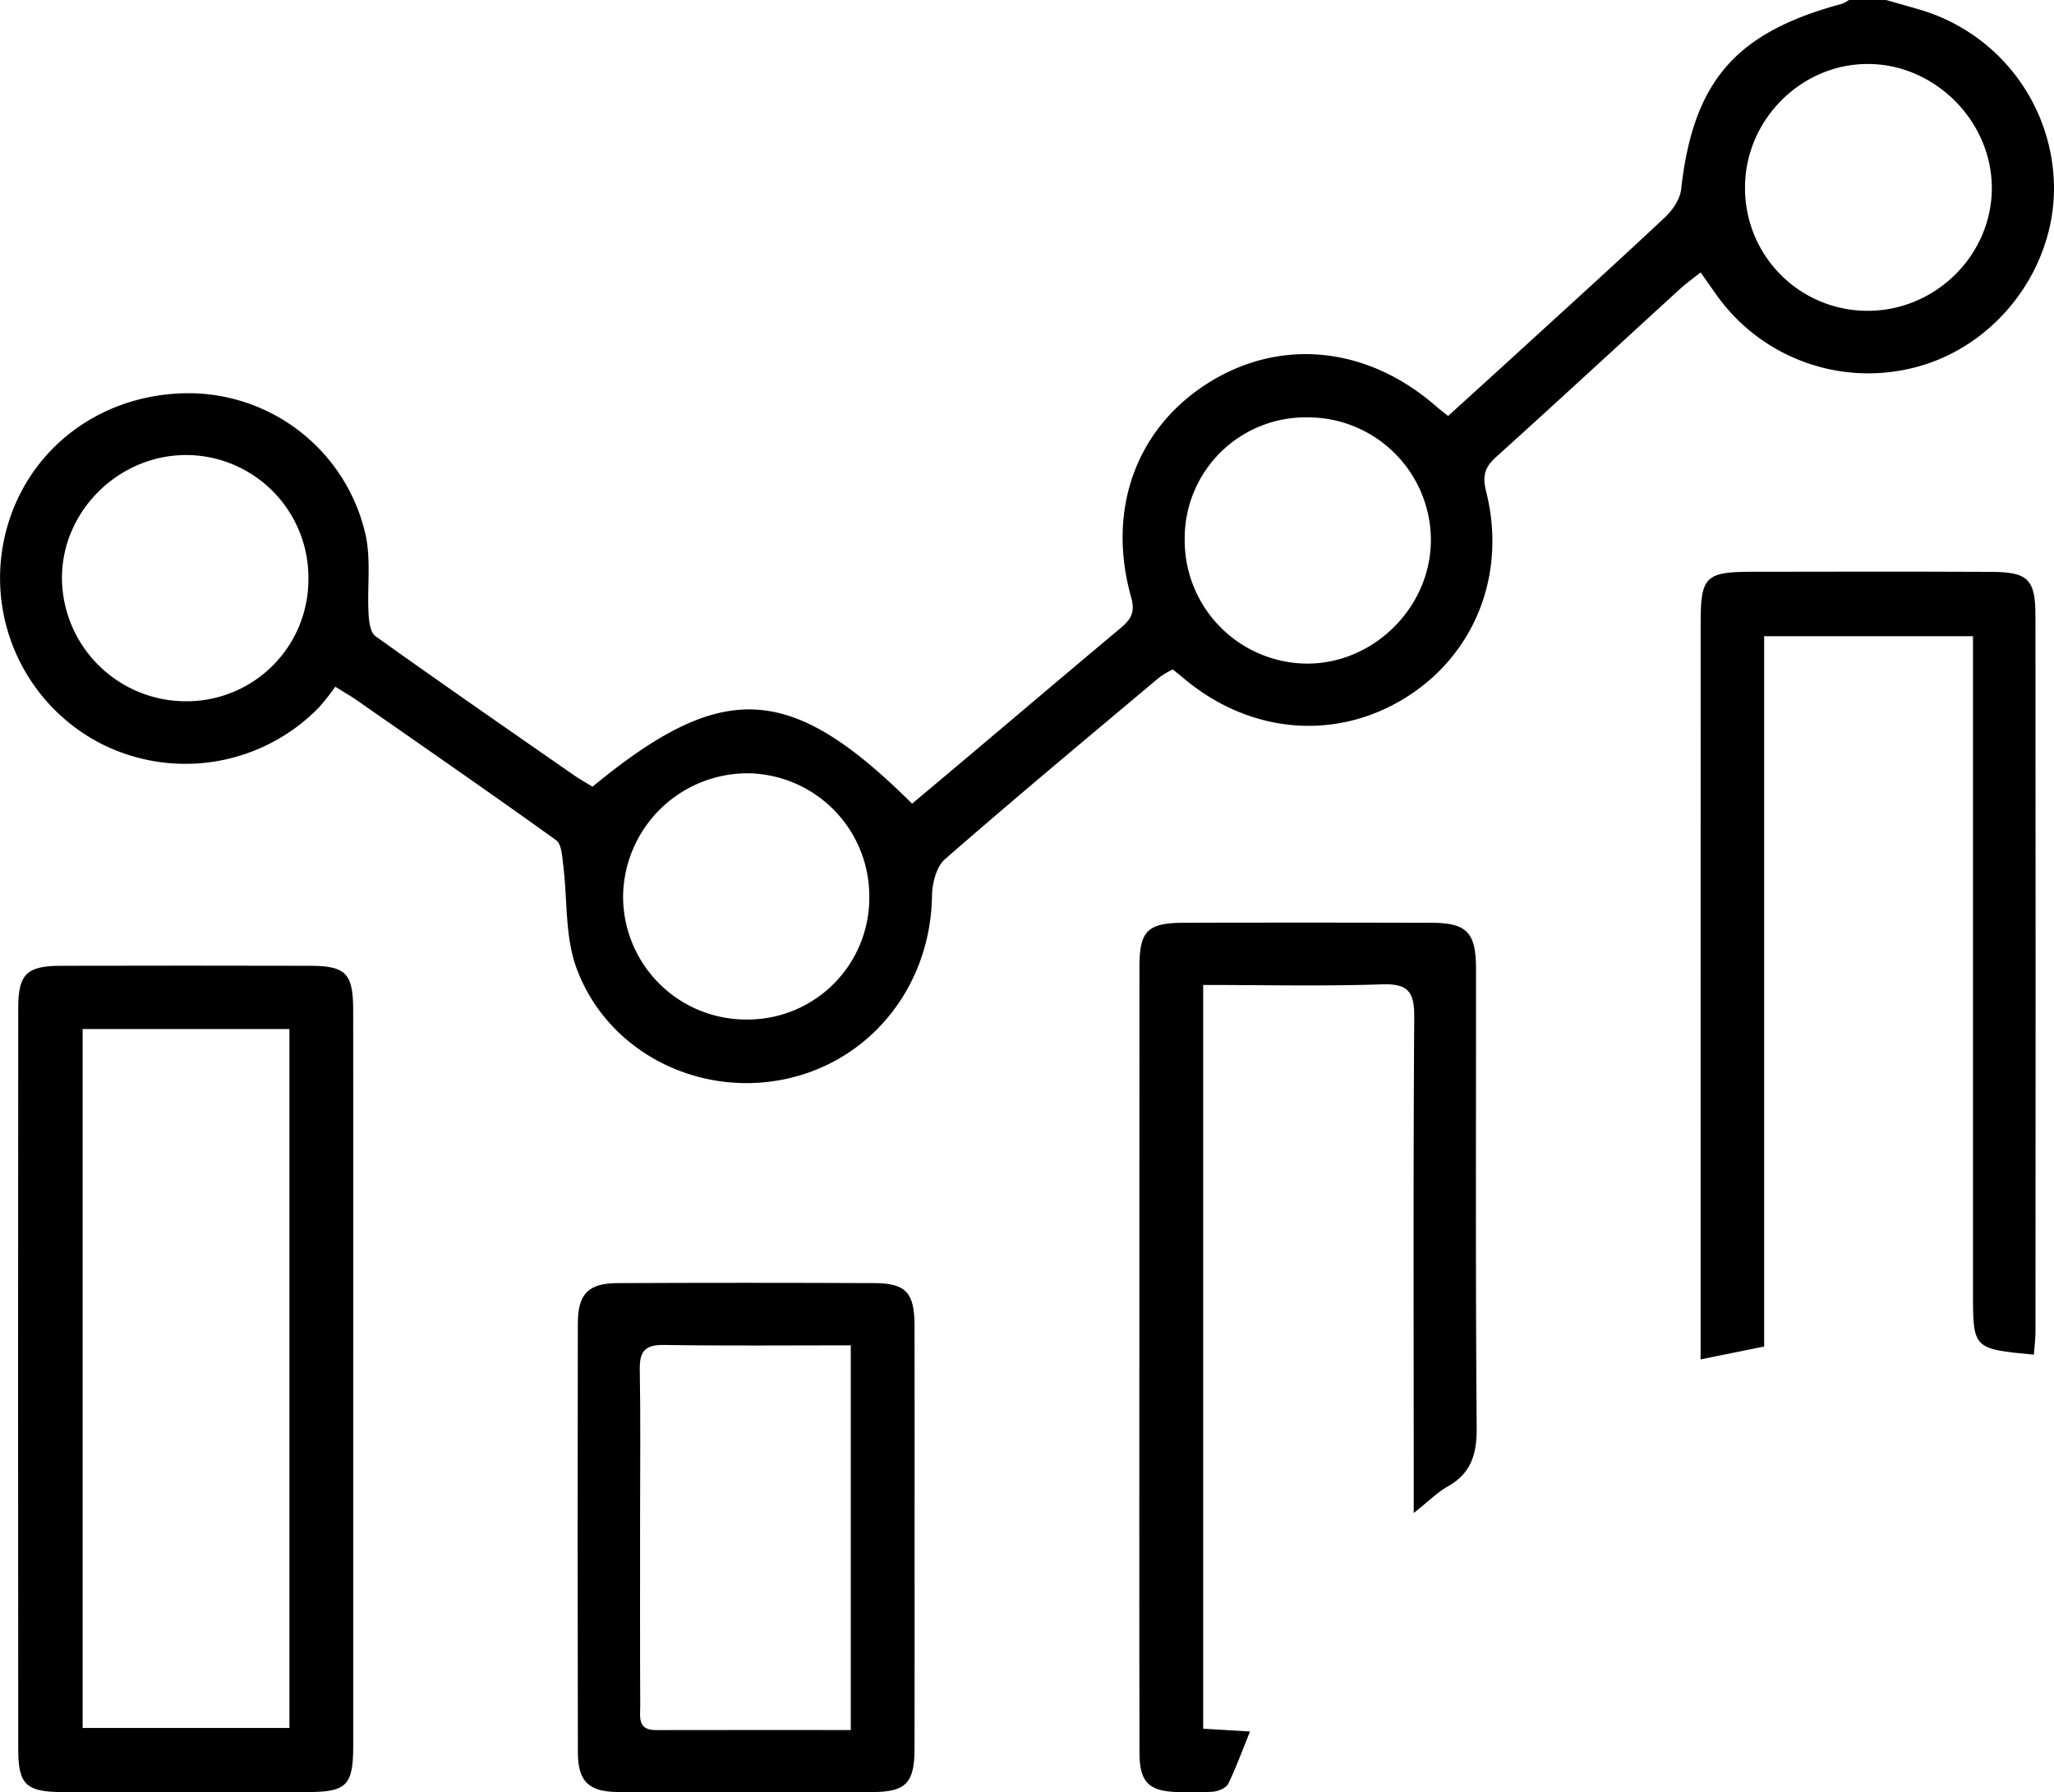
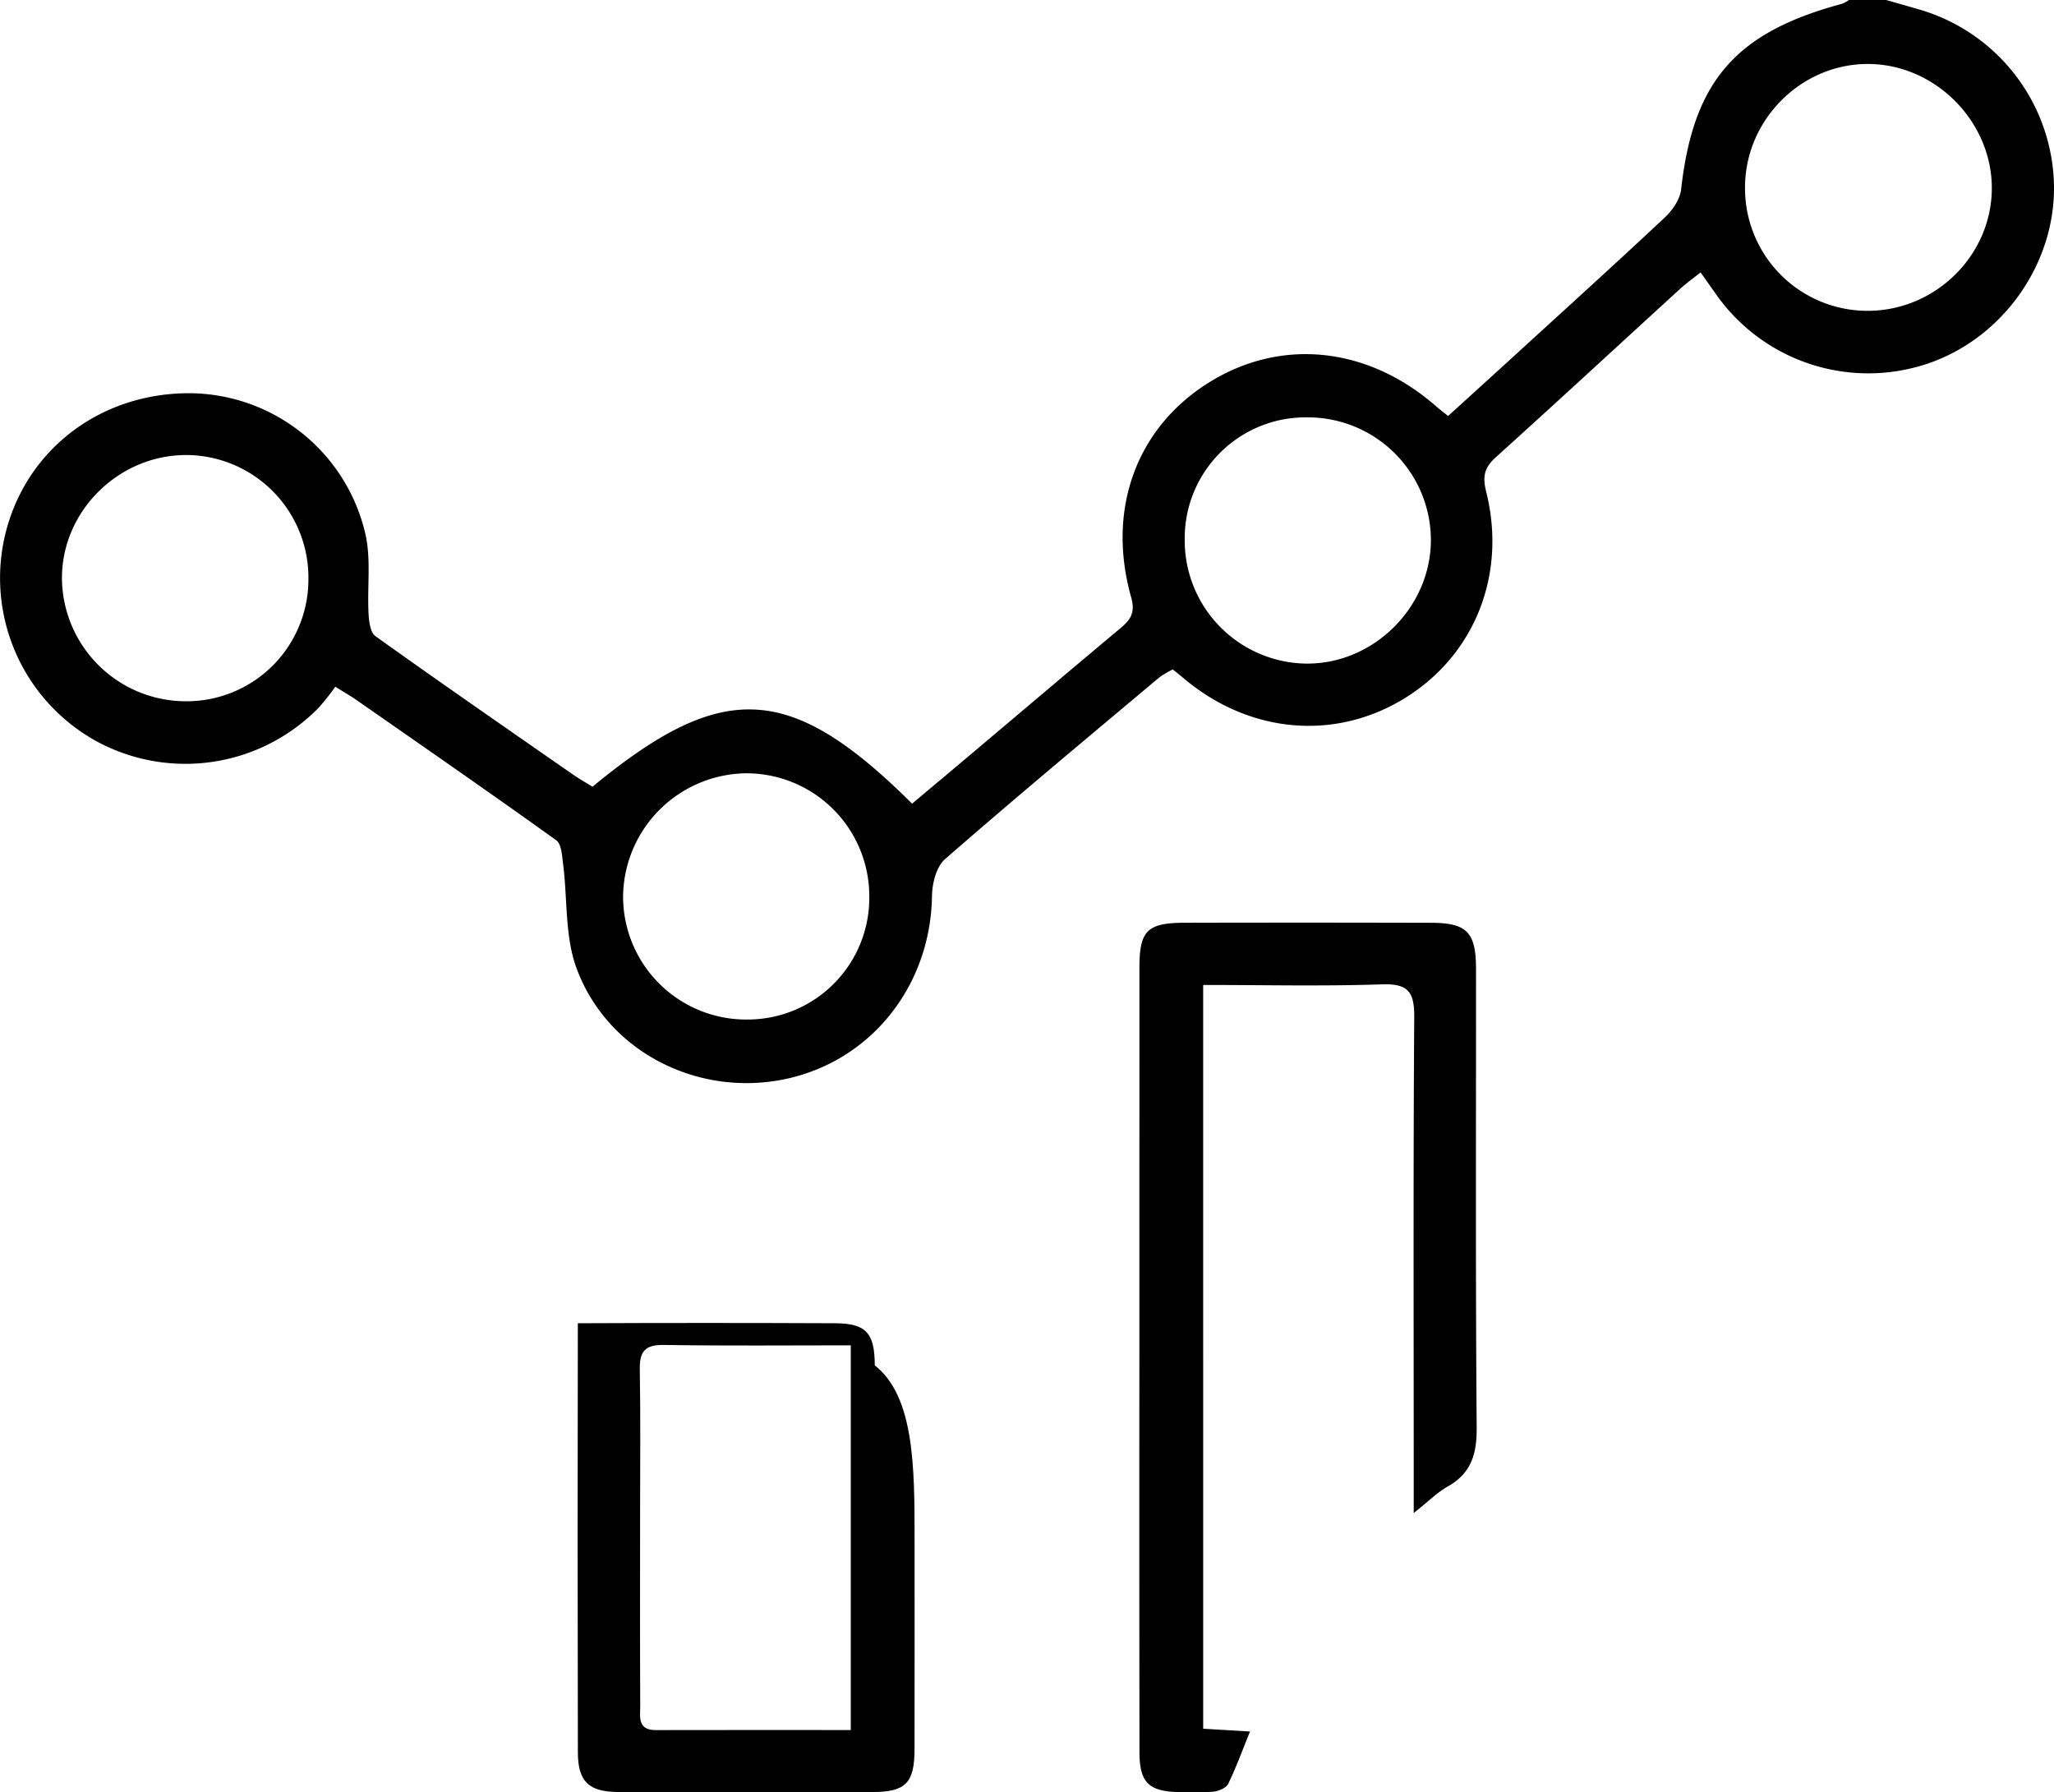
<svg xmlns="http://www.w3.org/2000/svg" width="586.755" height="512" viewBox="0 0 586.755 512">
  <g id="Group_46" data-name="Group 46" transform="translate(2669.14 430.764)">
    <path id="Path_286" data-name="Path 286" d="M-2130.352-430.764c3.12.885,6.249,1.771,9.369,2.683a53.364,53.364,0,0,1,38.594,50.508c.257,22.482-14.858,43.617-36.32,50.753a53.159,53.159,0,0,1-60.312-20.018l-4.319-6.114c-2.165,1.729-4.139,3.132-5.908,4.753-17.512,16-34.943,32.123-52.552,48.016-3.21,2.9-3.92,5.365-2.817,9.763,5.979,23.75-3.271,46.763-23.179,59.06-19.988,12.337-44.46,10.159-63.213-5.652-.952-.8-1.929-1.58-3.1-2.532a26.771,26.771,0,0,0-3.869,2.287c-20.477,17.212-41.054,34.316-61.209,51.91-2.467,2.151-3.663,6.891-3.718,10.458-.367,26-17.785,47.662-42.707,52.523-24.7,4.807-50.136-8.184-58.855-31.879-3.335-9.083-2.544-19.65-3.795-29.523-.315-2.424-.45-5.883-2.02-7-18.843-13.536-37.937-26.731-56.986-40.009-1.621-1.13-3.351-2.111-6.088-3.826a69.971,69.971,0,0,1-4.631,5.869,53.225,53.225,0,0,1-64.014,9.478,53.245,53.245,0,0,1-25.3-60.217c6.387-23.695,27.739-39.355,53.083-38.96a51.887,51.887,0,0,1,49.5,40.4c1.592,7.2.447,15.006.859,22.51.109,2.246.5,5.433,1.975,6.482,18.679,13.359,37.571,26.418,56.414,39.519,1.84,1.28,3.786,2.369,5.586,3.486,37.2-30.667,56.523-29.7,91.3,4.834,5.856-4.916,11.81-9.9,17.73-14.9,13.891-11.711,27.739-23.477,41.684-35.133,2.914-2.438,4.425-4.426,3.174-8.865-7.108-25.179,1.508-48.452,22.143-61.361s45.4-10.336,64.943,6.741c.923.817,1.917,1.553,3.445,2.778,6.619-6.019,13.1-11.888,19.567-17.8,14.164-12.95,28.379-25.819,42.379-38.946,2.165-2.043,4.3-5.161,4.615-7.98,3.457-30.831,15.457-44.83,45.971-53.013a9.307,9.307,0,0,0,1.975-1.09Zm-290.464,255.929a35.122,35.122,0,0,0-35.1-35.038,35.584,35.584,0,0,0-35.233,35.092,35.156,35.156,0,0,0,35.667,35.243A34.767,34.767,0,0,0-2420.816-174.835Zm285.521-167.142c19.31-.177,35.213-16.1,35.146-35.188-.067-19.01-16.2-35.2-35.2-35.324-19.393-.136-35.57,16.245-35.3,35.76A35,35,0,0,0-2135.295-341.977Zm-195.415,65.282a35.184,35.184,0,0,0,34.66,35.488c19.323.2,35.773-16.178,35.664-35.529a35.144,35.144,0,0,0-35.326-34.807A34.522,34.522,0,0,0-2330.71-276.695Zm-250.331,11.412a35.021,35.021,0,0,0-34.56-35.5c-19.528-.2-35.937,15.974-35.844,35.31a35.42,35.42,0,0,0,35.258,35.025A34.792,34.792,0,0,0-2581.041-265.283Z" transform="translate(0.002 0)" />
-     <path id="Path_287" data-name="Path 287" d="M-2573.021-291.954q0,52.21,0,104.434c-.013,11.234-1.891,13.073-13.276,13.086q-34.806.061-69.629,0c-10.481-.027-12.771-2.056-12.787-12.174q-.1-105.951,0-211.9c.016-9.682,2.5-11.943,12.26-11.956q35.559-.081,71.137,0c10.16.014,12.27,2.179,12.283,12.555Q-2572.971-344.926-2573.021-291.954ZM-2650.314-392.4v199.648h59.07V-392.4Z" transform="translate(4.782 255.582)" />
-     <path id="Path_288" data-name="Path 288" d="M-2538.266-195.1c-17.387-1.648-17.387-1.648-17.387-17.812V-400.32h-59.659v202.889l-18.155,3.677V-203.6q0-100.335.013-200.683c0-12.95,1.435-14.421,14.315-14.448,22.973-.041,45.946-.082,68.906.027,10.308.055,12.42,2.179,12.42,12.6q.078,102.233.013,204.468C-2537.8-199.651-2538.073-197.676-2538.266-195.1Z" transform="translate(450.129 151.296)" />
    <path id="Path_289" data-name="Path 289" d="M-2627.01-181.139l13.382.79c-2.19,5.379-3.962,10.295-6.236,14.952-.585,1.185-2.721,2.07-4.249,2.233a81.609,81.609,0,0,1-9.832.123c-8.606-.177-11.25-2.737-11.263-11.384q-.077-56.418-.026-112.835,0-55.642.013-111.31c0-10.526,2.235-12.774,12.909-12.8q35.217-.081,70.43.013c10.214.027,12.8,2.71,12.813,13.155.029,43.658-.161,87.329.19,131,.058,7.544-1.5,13.045-8.262,16.859-2.956,1.662-5.419,4.181-9.723,7.585v-10.594c0-43.672-.151-87.344.148-131.015.042-7.1-1.608-9.669-9.15-9.41-16.846.572-33.721.177-51.146.177Z" transform="translate(301.575 244.19)" />
-     <path id="Path_290" data-name="Path 290" d="M-2560.777-330.443c0,19.936.032,39.859-.013,59.795-.013,9.628-2.5,12.229-11.941,12.256q-36.341.1-72.662-.014c-8.446-.027-11.549-2.969-11.565-11.289q-.14-61.3-.013-122.612c.029-8.416,3-11.426,11.356-11.466q36.712-.163,73.427,0c8.922.041,11.373,2.751,11.4,12.024C-2560.745-371.309-2560.777-350.883-2560.777-330.443ZM-2579-276.109V-386c-18.165,0-35.757.177-53.353-.109-5.365-.082-7.014,1.784-6.918,6.972.245,14.122.083,28.243.083,42.378,0,17.907-.045,35.814.039,53.721,0,3.118-.842,6.959,4.426,6.945C-2616.362-276.136-2597.991-276.109-2579-276.109Z" transform="translate(152.898 339.528)" />
+     <path id="Path_290" data-name="Path 290" d="M-2560.777-330.443c0,19.936.032,39.859-.013,59.795-.013,9.628-2.5,12.229-11.941,12.256q-36.341.1-72.662-.014c-8.446-.027-11.549-2.969-11.565-11.289q-.14-61.3-.013-122.612q36.712-.163,73.427,0c8.922.041,11.373,2.751,11.4,12.024C-2560.745-371.309-2560.777-350.883-2560.777-330.443ZM-2579-276.109V-386c-18.165,0-35.757.177-53.353-.109-5.365-.082-7.014,1.784-6.918,6.972.245,14.122.083,28.243.083,42.378,0,17.907-.045,35.814.039,53.721,0,3.118-.842,6.959,4.426,6.945C-2616.362-276.136-2597.991-276.109-2579-276.109Z" transform="translate(152.898 339.528)" />
  </g>
</svg>